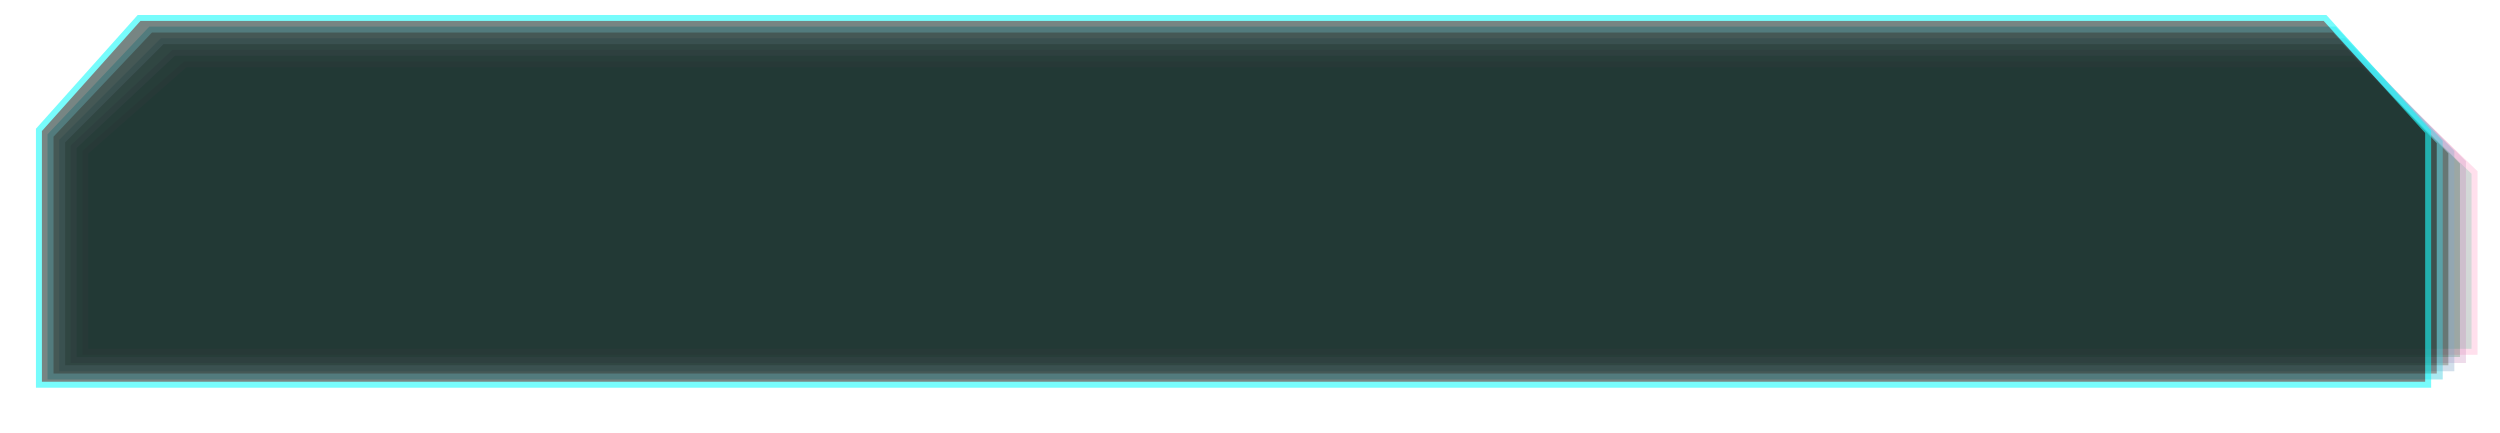
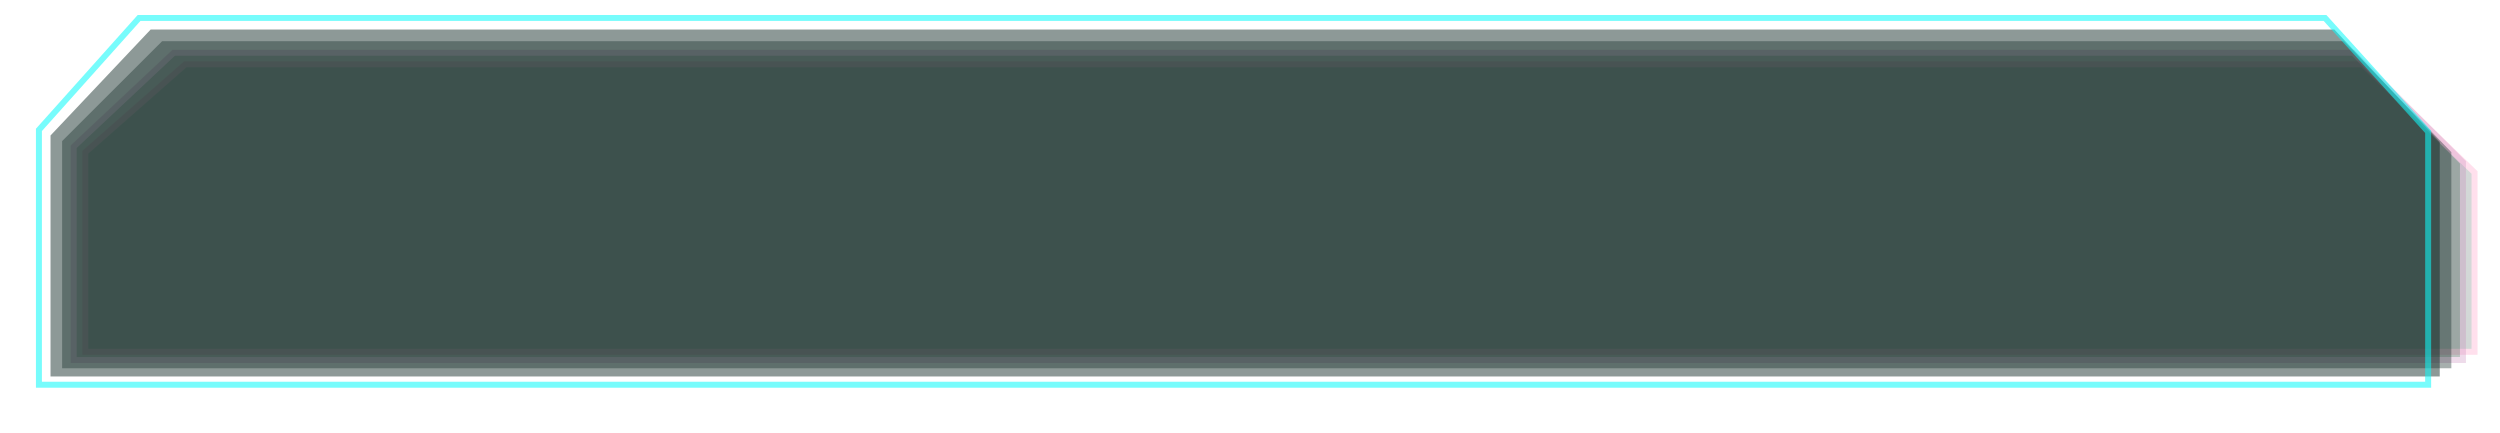
<svg xmlns="http://www.w3.org/2000/svg" id="Layer_1" version="1.1" viewBox="0 0 1670 289">
  <defs>
    <style>
      .st0 {
        fill: #4ad0e1;
      }

      .st1 {
        fill: #c37eb2;
      }

      .st2 {
        fill: #0df9f9;
      }

      .st3 {
        fill: #ff559a;
      }

      .st4 {
        opacity: .18;
      }

      .st5 {
        opacity: .28;
      }

      .st6 {
        opacity: .47;
      }

      .st7 {
        opacity: .56;
      }

      .st8 {
        opacity: .37;
      }

      .st9 {
        fill: #0d2621;
      }

      .st10 {
        fill: #86a7ca;
      }
    </style>
  </defs>
  <g class="st4">
    <polygon class="st9" points="57 235 57 101.73 123.75 43 1578.19 43 1653 115.23 1653 235 57 235" />
    <path class="st3" d="M1577.38,45l73.62,71.08v116.92H59V102.63l65.51-57.63h1452.88M1579,41H123l-68,59.82v136.18h1600v-122.62l-76-73.38h0Z" />
  </g>
  <g class="st5">
    <polygon class="st9" points="49.25 240.5 49.25 97.98 116.04 35.25 1571.92 35.25 1645.25 108.44 1645.25 240.5 49.25 240.5" />
-     <path class="st1" d="M1571.1,37.25l72.15,72.02v129.23H51.25V98.85l65.58-61.6h1454.26M1572.75,33.25H115.25l-68,63.87v145.38h1600V107.61l-74.5-74.36h0Z" />
+     <path class="st1" d="M1571.1,37.25l72.15,72.02v129.23H51.25V98.85l65.58-61.6h1454.26M1572.75,33.25H115.25l-68,63.87v145.38h1600V107.61l-74.5-74.36h0" />
  </g>
  <g class="st8">
    <polygon class="st9" points="41.5 246 41.5 94.24 108.33 27.5 1565.65 27.5 1637.5 101.65 1637.5 246 41.5 246" />
-     <path class="st10" d="M1564.81,29.5l70.69,72.96v141.54H43.5V95.07L109.16,29.5h1455.65M1566.5,25.5H107.5L39.5,93.41v154.59h1600V100.84l-73-75.34h0Z" />
  </g>
  <g class="st6">
    <polygon class="st9" points="33.75 251.5 33.75 90.5 100.61 19.75 1559.38 19.75 1629.75 94.87 1629.75 251.5 33.75 251.5" />
-     <path class="st0" d="M1558.52,21.75l69.23,73.91v153.84H35.75V91.3L101.47,21.75h1457.04M1560.25,17.75H99.75L31.75,89.71v163.79h1600V94.08l-71.5-76.33h0Z" />
  </g>
  <g class="st7">
-     <polygon class="st9" points="26 257 26 86.76 92.89 12 1553.11 12 1622 88.08 1622 257 26 257" />
    <path class="st2" d="M1552.23,14l67.77,74.85v166.15H28V87.53L93.79,14h1458.44M1554,10H92L24,86v173h1600V87.31l-70-77.31h0Z" />
  </g>
</svg>